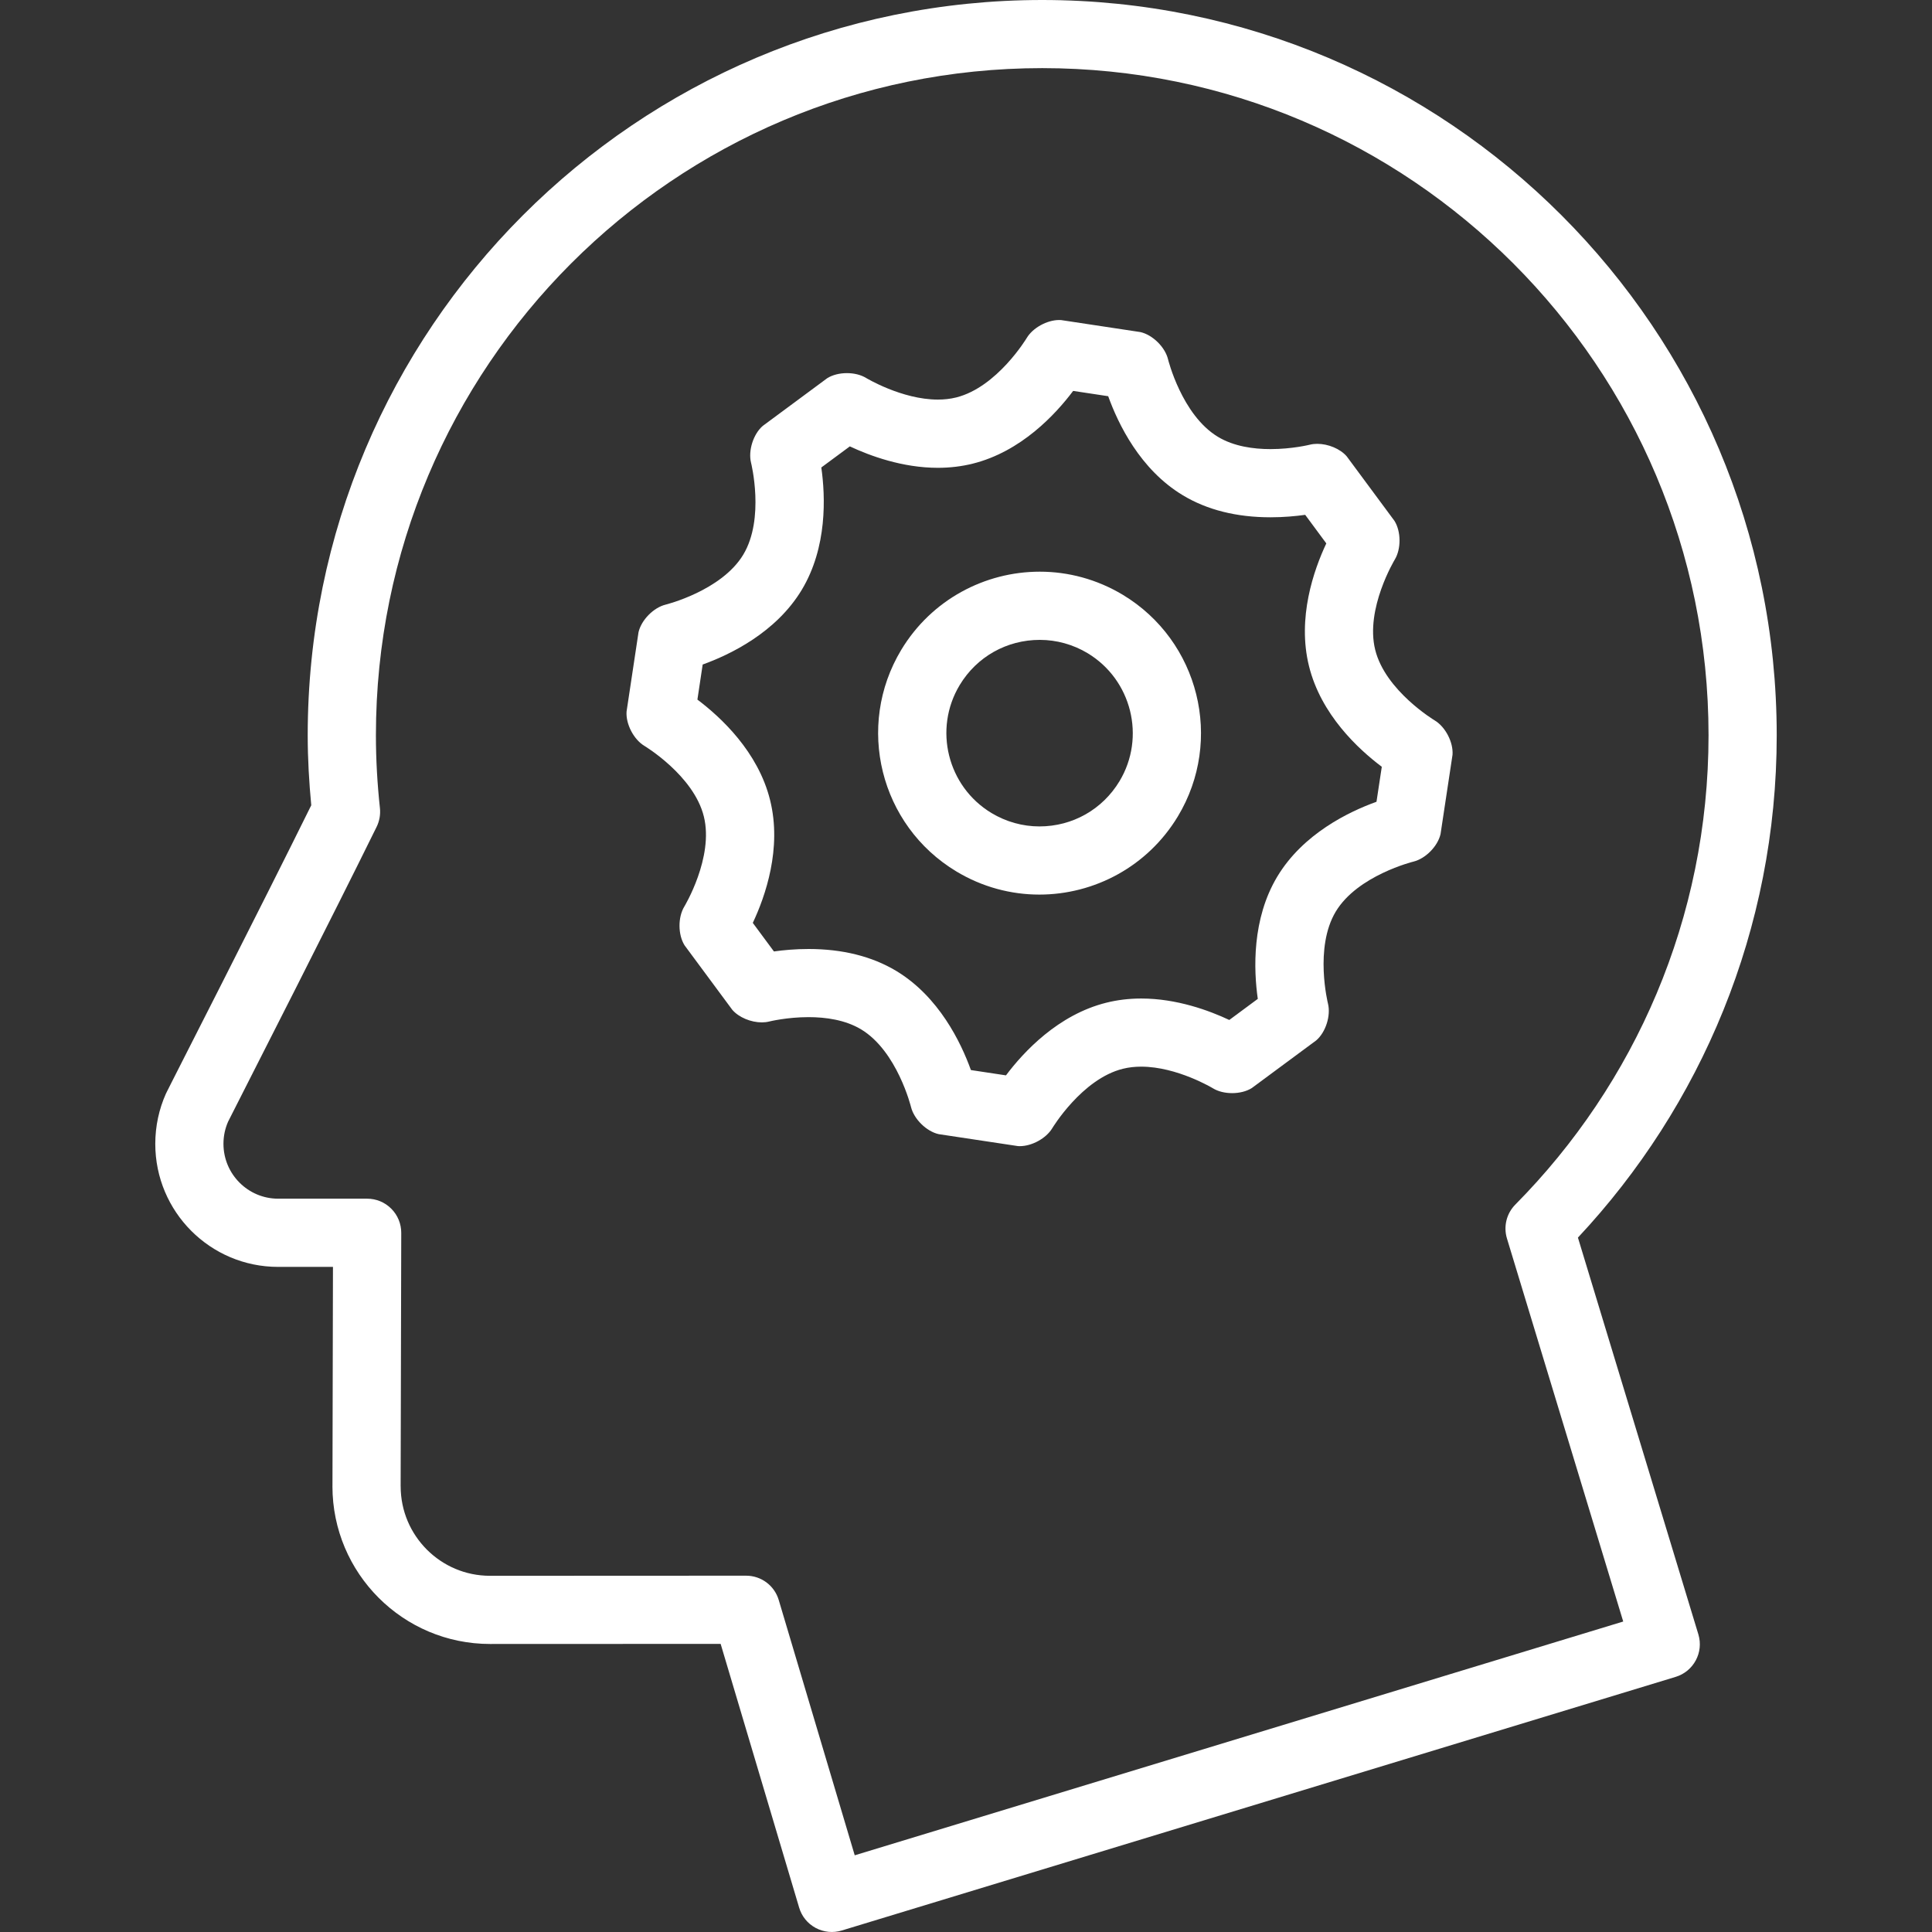
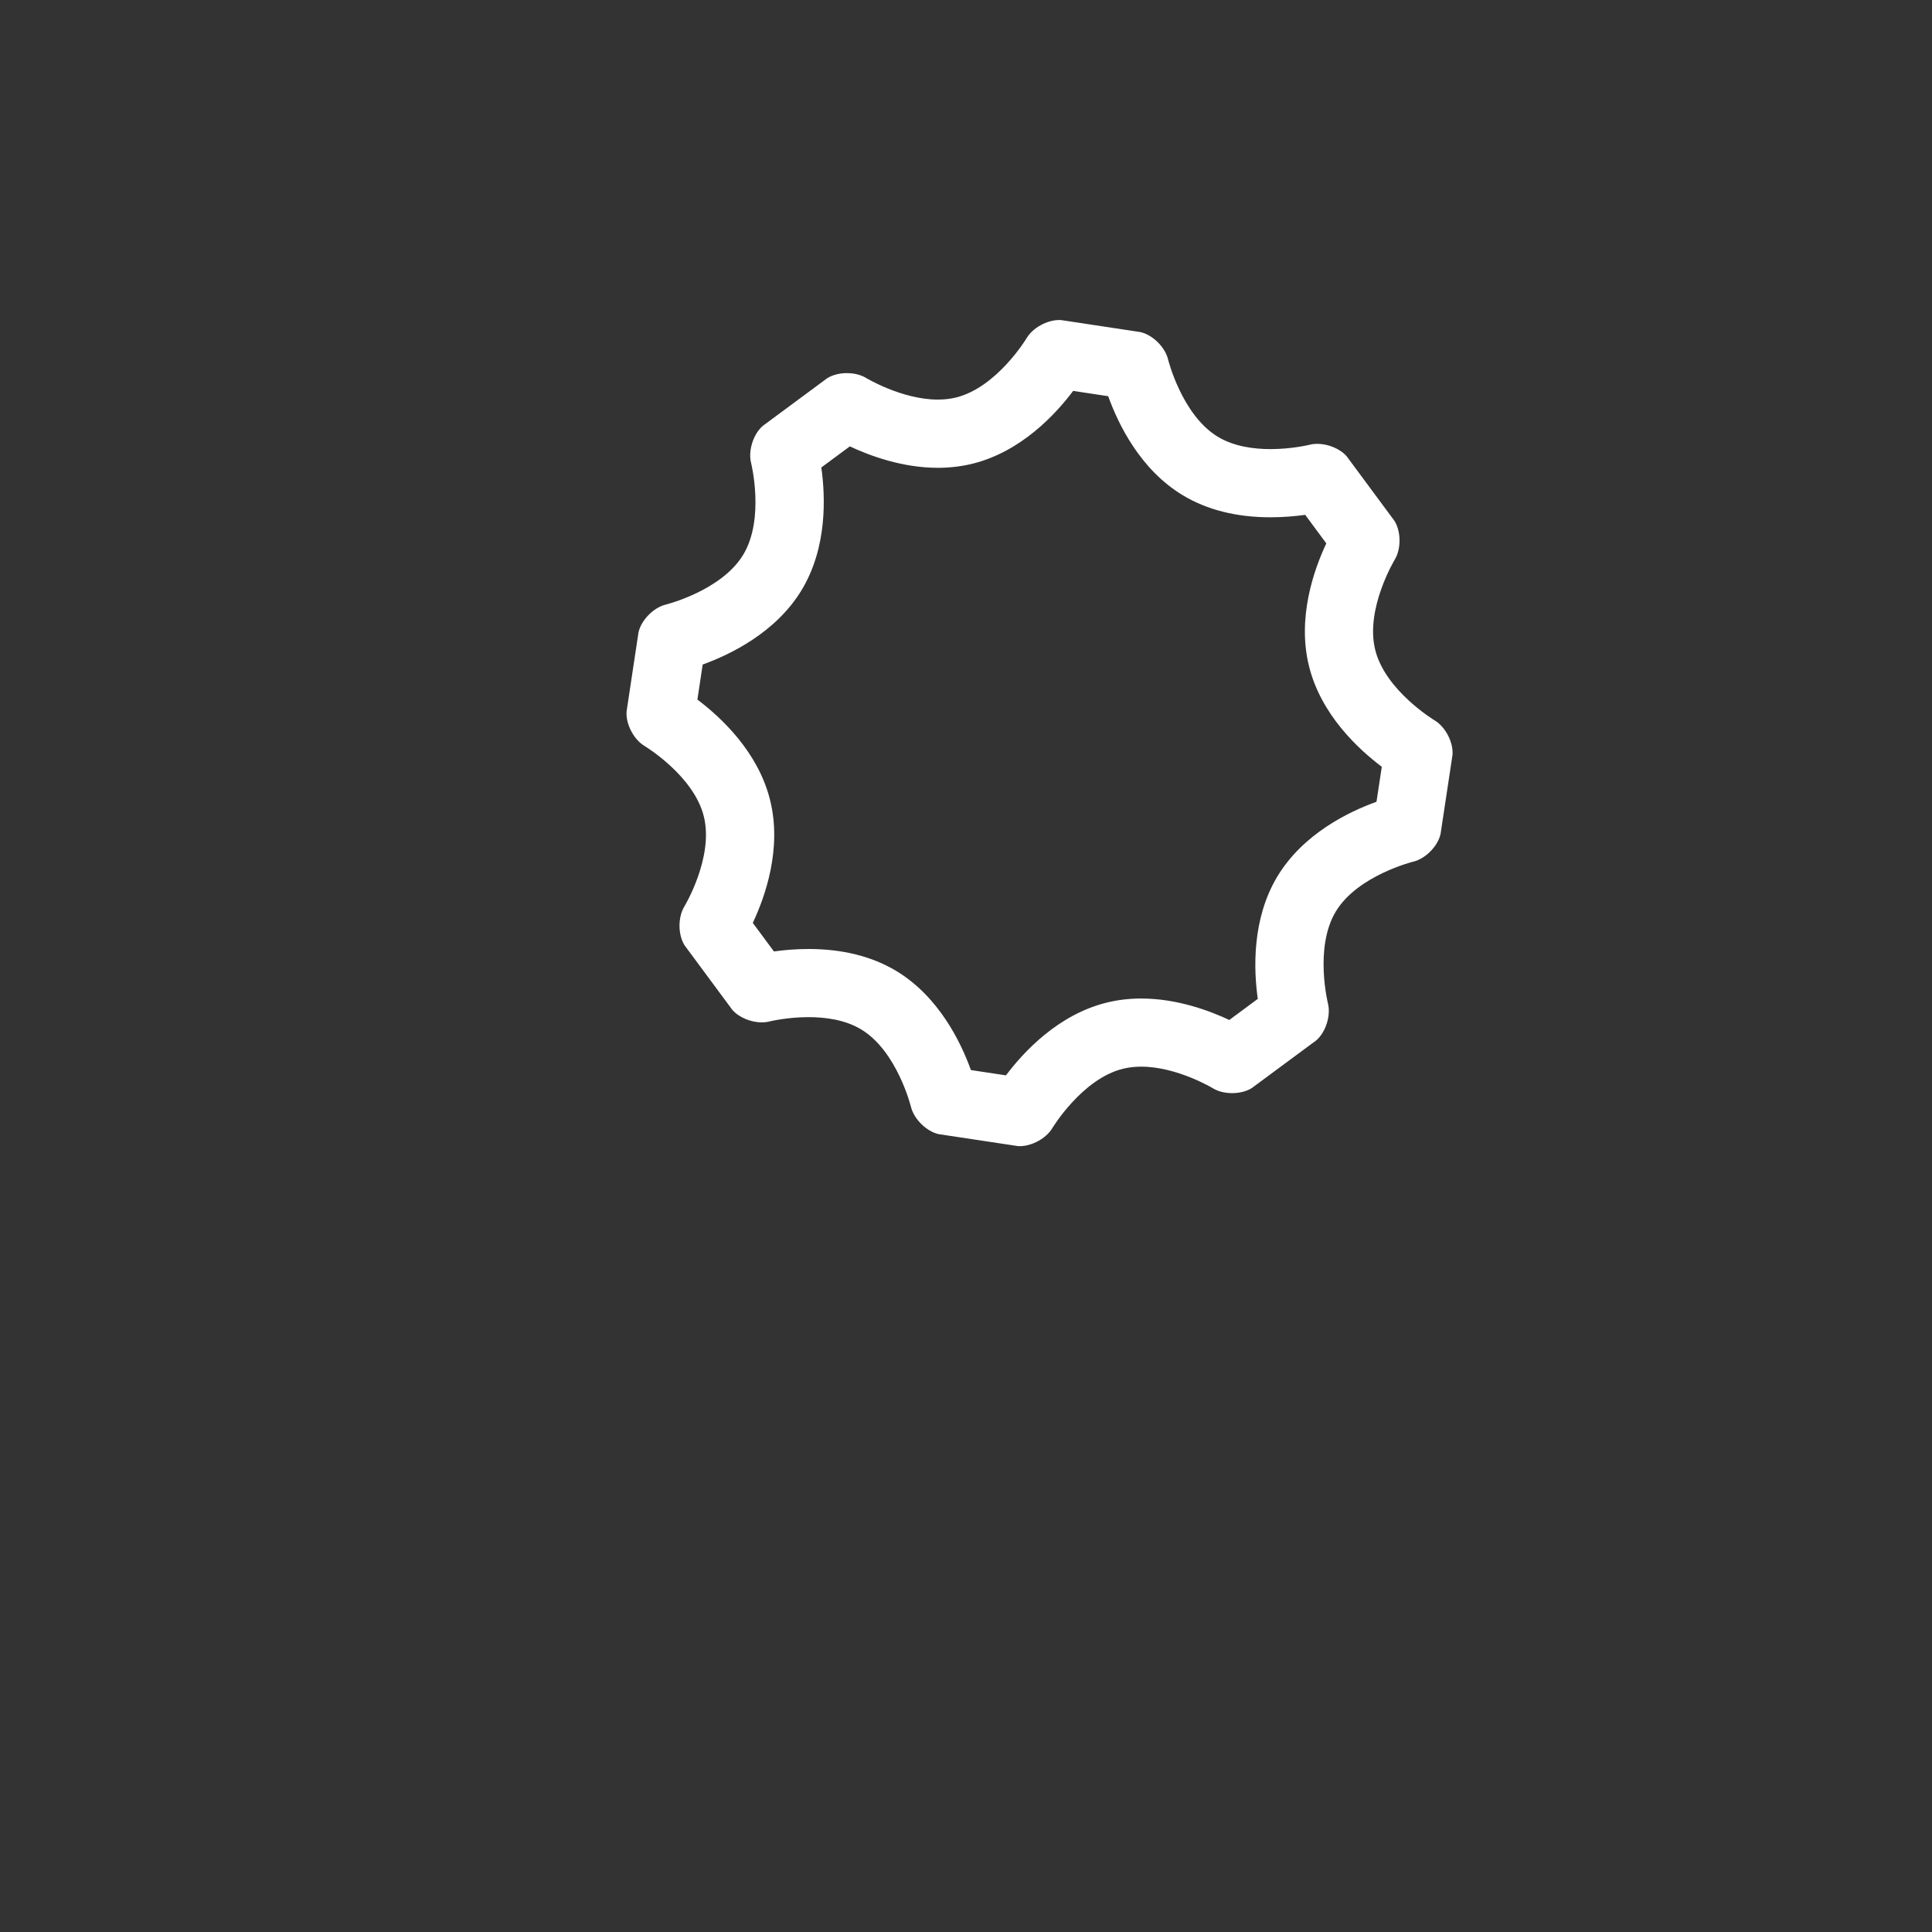
<svg xmlns="http://www.w3.org/2000/svg" version="1.1" width="512" height="512" x="0" y="0" viewBox="0 0 512 512" style="enable-background:new 0 0 512 512" xml:space="preserve">
  <rect x="0" y="0" width="512" height="512" fill="#333333" stroke="none" />
  <g>
    <g>
      <g>
-         <path d="M418.167,327.978c32.59-34.806,52.682-81.611,52.682-133.113C470.843,87.236,383.715,0.006,276.2,0    C168.667,0.006,81.546,87.236,81.546,194.872c0,6.276,0.367,12.449,0.939,18.532c-6.746,13.672-15.9,31.807-23.58,46.973    c-4.053,7.992-7.68,15.148-10.335,20.357c-1.325,2.608-2.397,4.728-3.162,6.234c-0.38,0.753-0.681,1.35-0.897,1.782l-0.271,0.53    l-0.241,0.505l-0.036,0.061c-1.825,4.083-2.813,8.612-2.813,13.299c0.006,17.985,14.552,32.584,32.535,32.596h14.552    l-0.132,58.121l-0.006,0.018c0.012,23.073,18.695,41.787,41.769,41.793l61.109-0.024l20.803,69.89    c0.681,2.313,2.252,4.24,4.379,5.384c2.132,1.138,4.602,1.385,6.903,0.686l220.998-67.216c4.776-1.451,7.469-6.492,6.023-11.269    L418.167,327.978z M226.511,491.674l-20.135-67.643c-1.144-3.843-4.649-6.462-8.661-6.457l-67.854,0.03    c-6.565-0.007-12.425-2.639-16.743-6.945c-4.301-4.325-6.933-10.197-6.938-16.78l-0.006,0.018l0.162-67.174    c0-2.409-0.934-4.692-2.639-6.403c-1.705-1.711-3.987-2.656-6.403-2.656H73.686c-7.962-0.012-14.456-6.504-14.467-14.527    c0-2.15,0.446-4.107,1.228-5.884c0.181-0.367,0.65-1.301,1.337-2.638c5.703-11.245,26.151-51.37,38.022-75.485    c0.753-1.542,1.06-3.252,0.88-4.957c-0.686-6.366-1.066-12.81-1.066-19.316c0-48.858,19.749-93.006,51.713-125.024    c31.988-32.006,76.075-51.773,124.867-51.779c48.792,0.006,92.874,19.767,124.855,51.779    c31.976,32.018,51.719,76.166,51.725,125.024c-0.007,48.557-19.568,92.391-51.201,124.367c-2.337,2.355-3.186,5.806-2.223,8.98    l30.814,101.516L226.511,491.674z" fill="#ffffff" data-original="#000000" style="" />
-       </g>
+         </g>
    </g>
    <g>
      <g>
        <path d="M380.204,190.914c0,0-13.076-7.842-15.762-18.708c-2.705-10.866,5.186-23.905,5.186-23.905    c1.711-2.837,1.681-7.45-0.078-10.263l-12.648-17.093c-1.74-2.024-4.945-3.325-7.812-3.325c-0.681,0-1.343,0.073-1.958,0.228    c0,0-4.656,1.169-10.438,1.169c-4.517,0-9.715-0.711-13.925-3.252c-9.607-5.782-13.233-20.575-13.233-20.575    c-0.789-3.216-4.078-6.45-7.312-7.185l-21.02-3.18l-0.505-0.018c-3.21,0-6.987,2.06-8.601,4.759c0,0-7.83,13.052-18.695,15.762    c-1.596,0.397-3.228,0.566-4.867,0.566c-9.54,0-19.039-5.746-19.039-5.746c-1.392-0.843-3.222-1.265-5.053-1.265    c-1.891,0-3.789,0.446-5.21,1.337l-17.093,12.648c-2.505,2.162-3.903,6.559-3.102,9.775c0,0,3.705,14.762-2.071,24.357    c-5.788,9.589-20.568,13.233-20.568,13.233c-3.216,0.789-6.445,4.083-7.185,7.312l-3.168,21.02    c-0.235,3.306,1.891,7.403,4.734,9.107c0,0,13.057,7.83,15.743,18.695c2.705,10.859-5.18,23.893-5.18,23.893    c-1.716,2.837-1.686,7.45,0.073,10.263l12.648,17.088c1.752,2.029,4.957,3.331,7.823,3.331c0.674,0,1.337-0.073,1.951-0.228    c0,0,4.656-1.162,10.432-1.162c4.517,0,9.721,0.711,13.931,3.24c9.589,5.782,13.226,20.58,13.226,20.58    c0.795,3.216,4.09,6.45,7.312,7.185l21.02,3.168l0.505,0.018c3.198,0,6.975-2.06,8.601-4.759c0,0,7.842-13.045,18.695-15.743    c1.596-0.397,3.228-0.566,4.867-0.566c9.54,0,19.039,5.752,19.039,5.752c1.392,0.85,3.228,1.265,5.059,1.265    c1.885,0,3.782-0.446,5.203-1.337l17.081-12.636c2.517-2.156,3.914-6.553,3.114-9.769c0,0-3.692-14.792,2.071-24.381    c5.788-9.601,20.58-13.233,20.58-13.233c3.222-0.789,6.45-4.078,7.185-7.306l3.174-21.014    C385.172,196.715,383.047,192.618,380.204,190.914z M364.785,212.477c-7.324,2.632-19.448,8.474-26.271,19.797    c-6.788,11.293-6.282,24.73-5.186,32.439l-7.553,5.59c-5.318-2.5-13.937-5.686-23.339-5.686c-3.193,0-6.306,0.373-9.221,1.102    c-12.81,3.18-21.96,13.052-26.621,19.262l-9.293-1.404c-2.639-7.318-8.469-19.442-19.779-26.266    c-6.426-3.86-14.238-5.818-23.237-5.818c-3.493,0-6.668,0.295-9.185,0.65l-5.602-7.57c3.318-7.035,7.769-19.743,4.583-32.535    c-3.168-12.817-13.052-21.965-19.262-26.639l1.397-9.293c7.306-2.638,19.43-8.474,26.248-19.774    c6.806-11.305,6.288-24.742,5.192-32.446l7.558-5.59c5.313,2.493,13.931,5.68,23.333,5.68c3.186,0,6.294-0.373,9.227-1.102    c12.805-3.186,21.948-13.052,26.621-19.279l9.288,1.404c2.632,7.323,8.457,19.442,19.761,26.242    c6.421,3.885,14.25,5.848,23.254,5.848c3.499,0,6.668-0.301,9.192-0.65l5.595,7.57c-3.318,7.035-7.769,19.743-4.583,32.542    c3.168,12.817,13.057,21.977,19.286,26.651L364.785,212.477z" fill="#ffffff" data-original="#000000" style="" />
      </g>
    </g>
    <g>
      <g>
-         <path d="M297.564,157.632c-6.903-4.149-14.503-6.131-22.014-6.131c-14.515,0-28.669,7.384-36.71,20.718    c-12.172,20.231-5.649,46.521,14.588,58.712c6.903,4.162,14.51,6.144,22.019,6.144c14.503,0,28.657-7.391,36.698-20.718    C324.323,196.13,317.801,169.841,297.564,157.632z M296.679,207.025c-4.529,7.504-12.461,11.986-21.225,11.986    c-4.451,0-8.842-1.228-12.696-3.548c-11.672-7.029-15.449-22.249-8.432-33.909c4.517-7.499,12.456-11.979,21.23-11.979    c4.457,0,8.847,1.228,12.678,3.529C299.907,180.146,303.688,195.372,296.679,207.025z" fill="#ffffff" data-original="#000000" style="" />
-       </g>
+         </g>
    </g>
    <g>
</g>
    <g>
</g>
    <g>
</g>
    <g>
</g>
    <g>
</g>
    <g>
</g>
    <g>
</g>
    <g>
</g>
    <g>
</g>
    <g>
</g>
    <g>
</g>
    <g>
</g>
    <g>
</g>
    <g>
</g>
    <g>
</g>
  </g>
</svg>